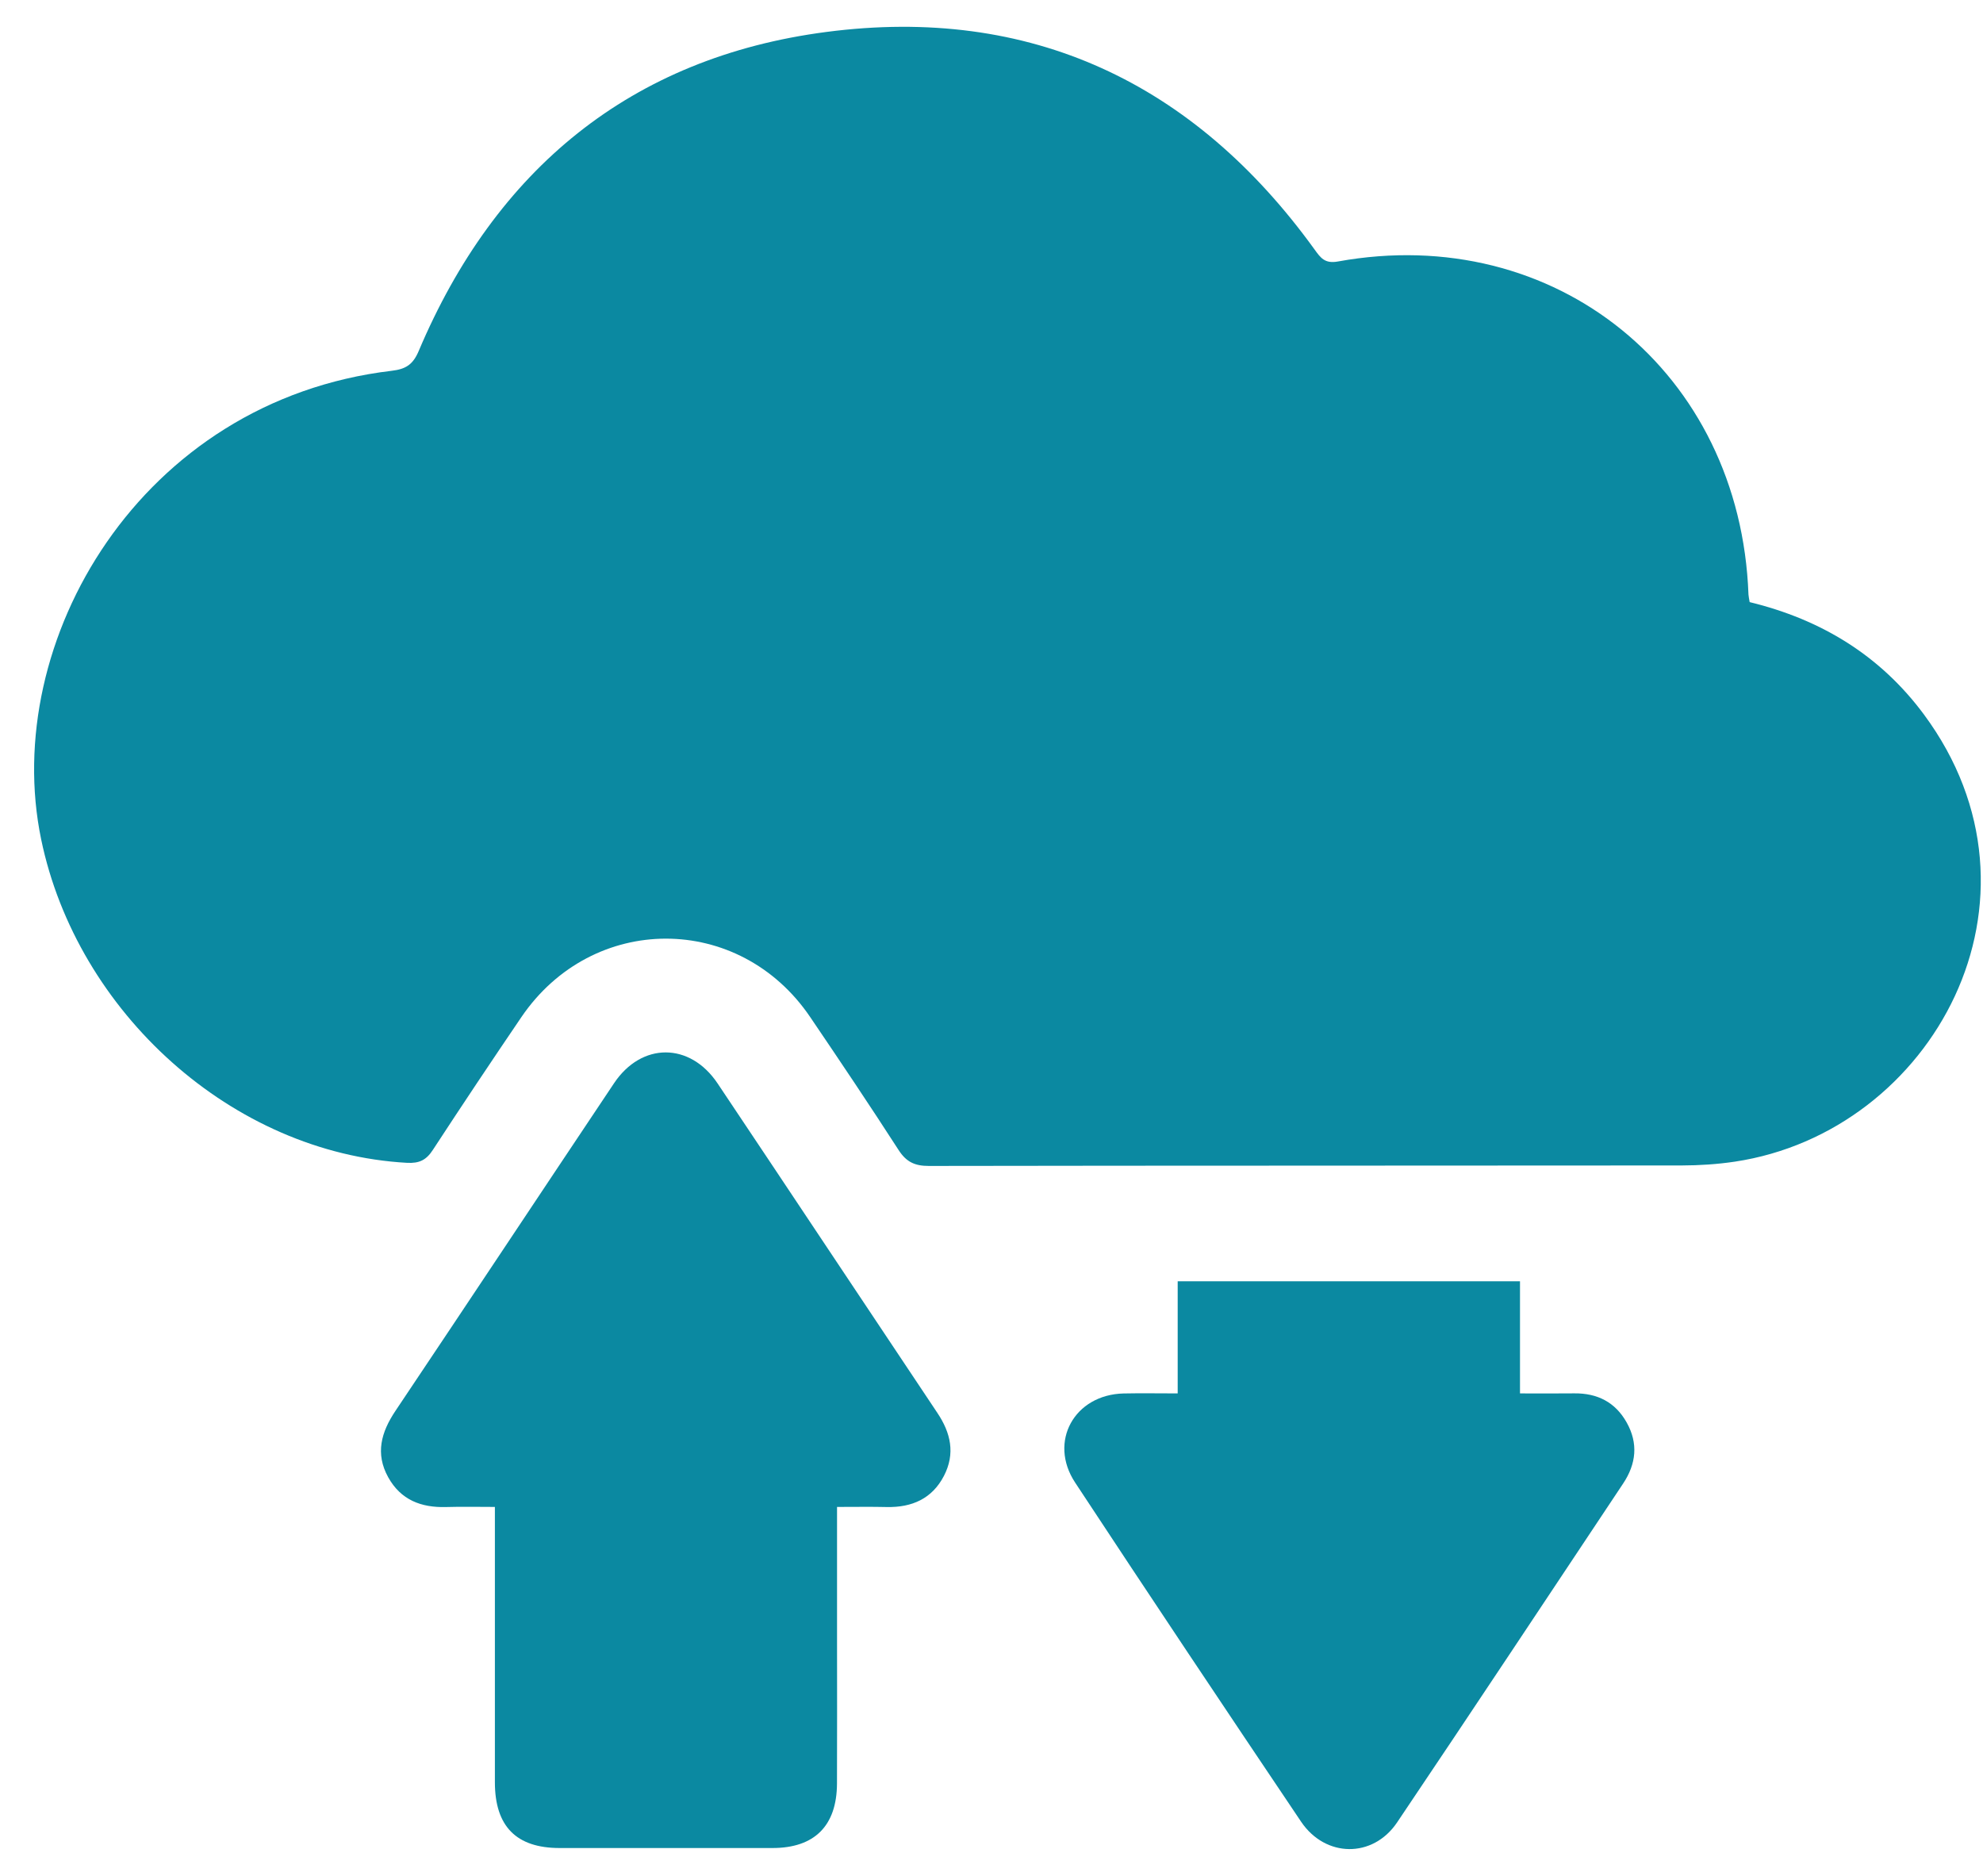
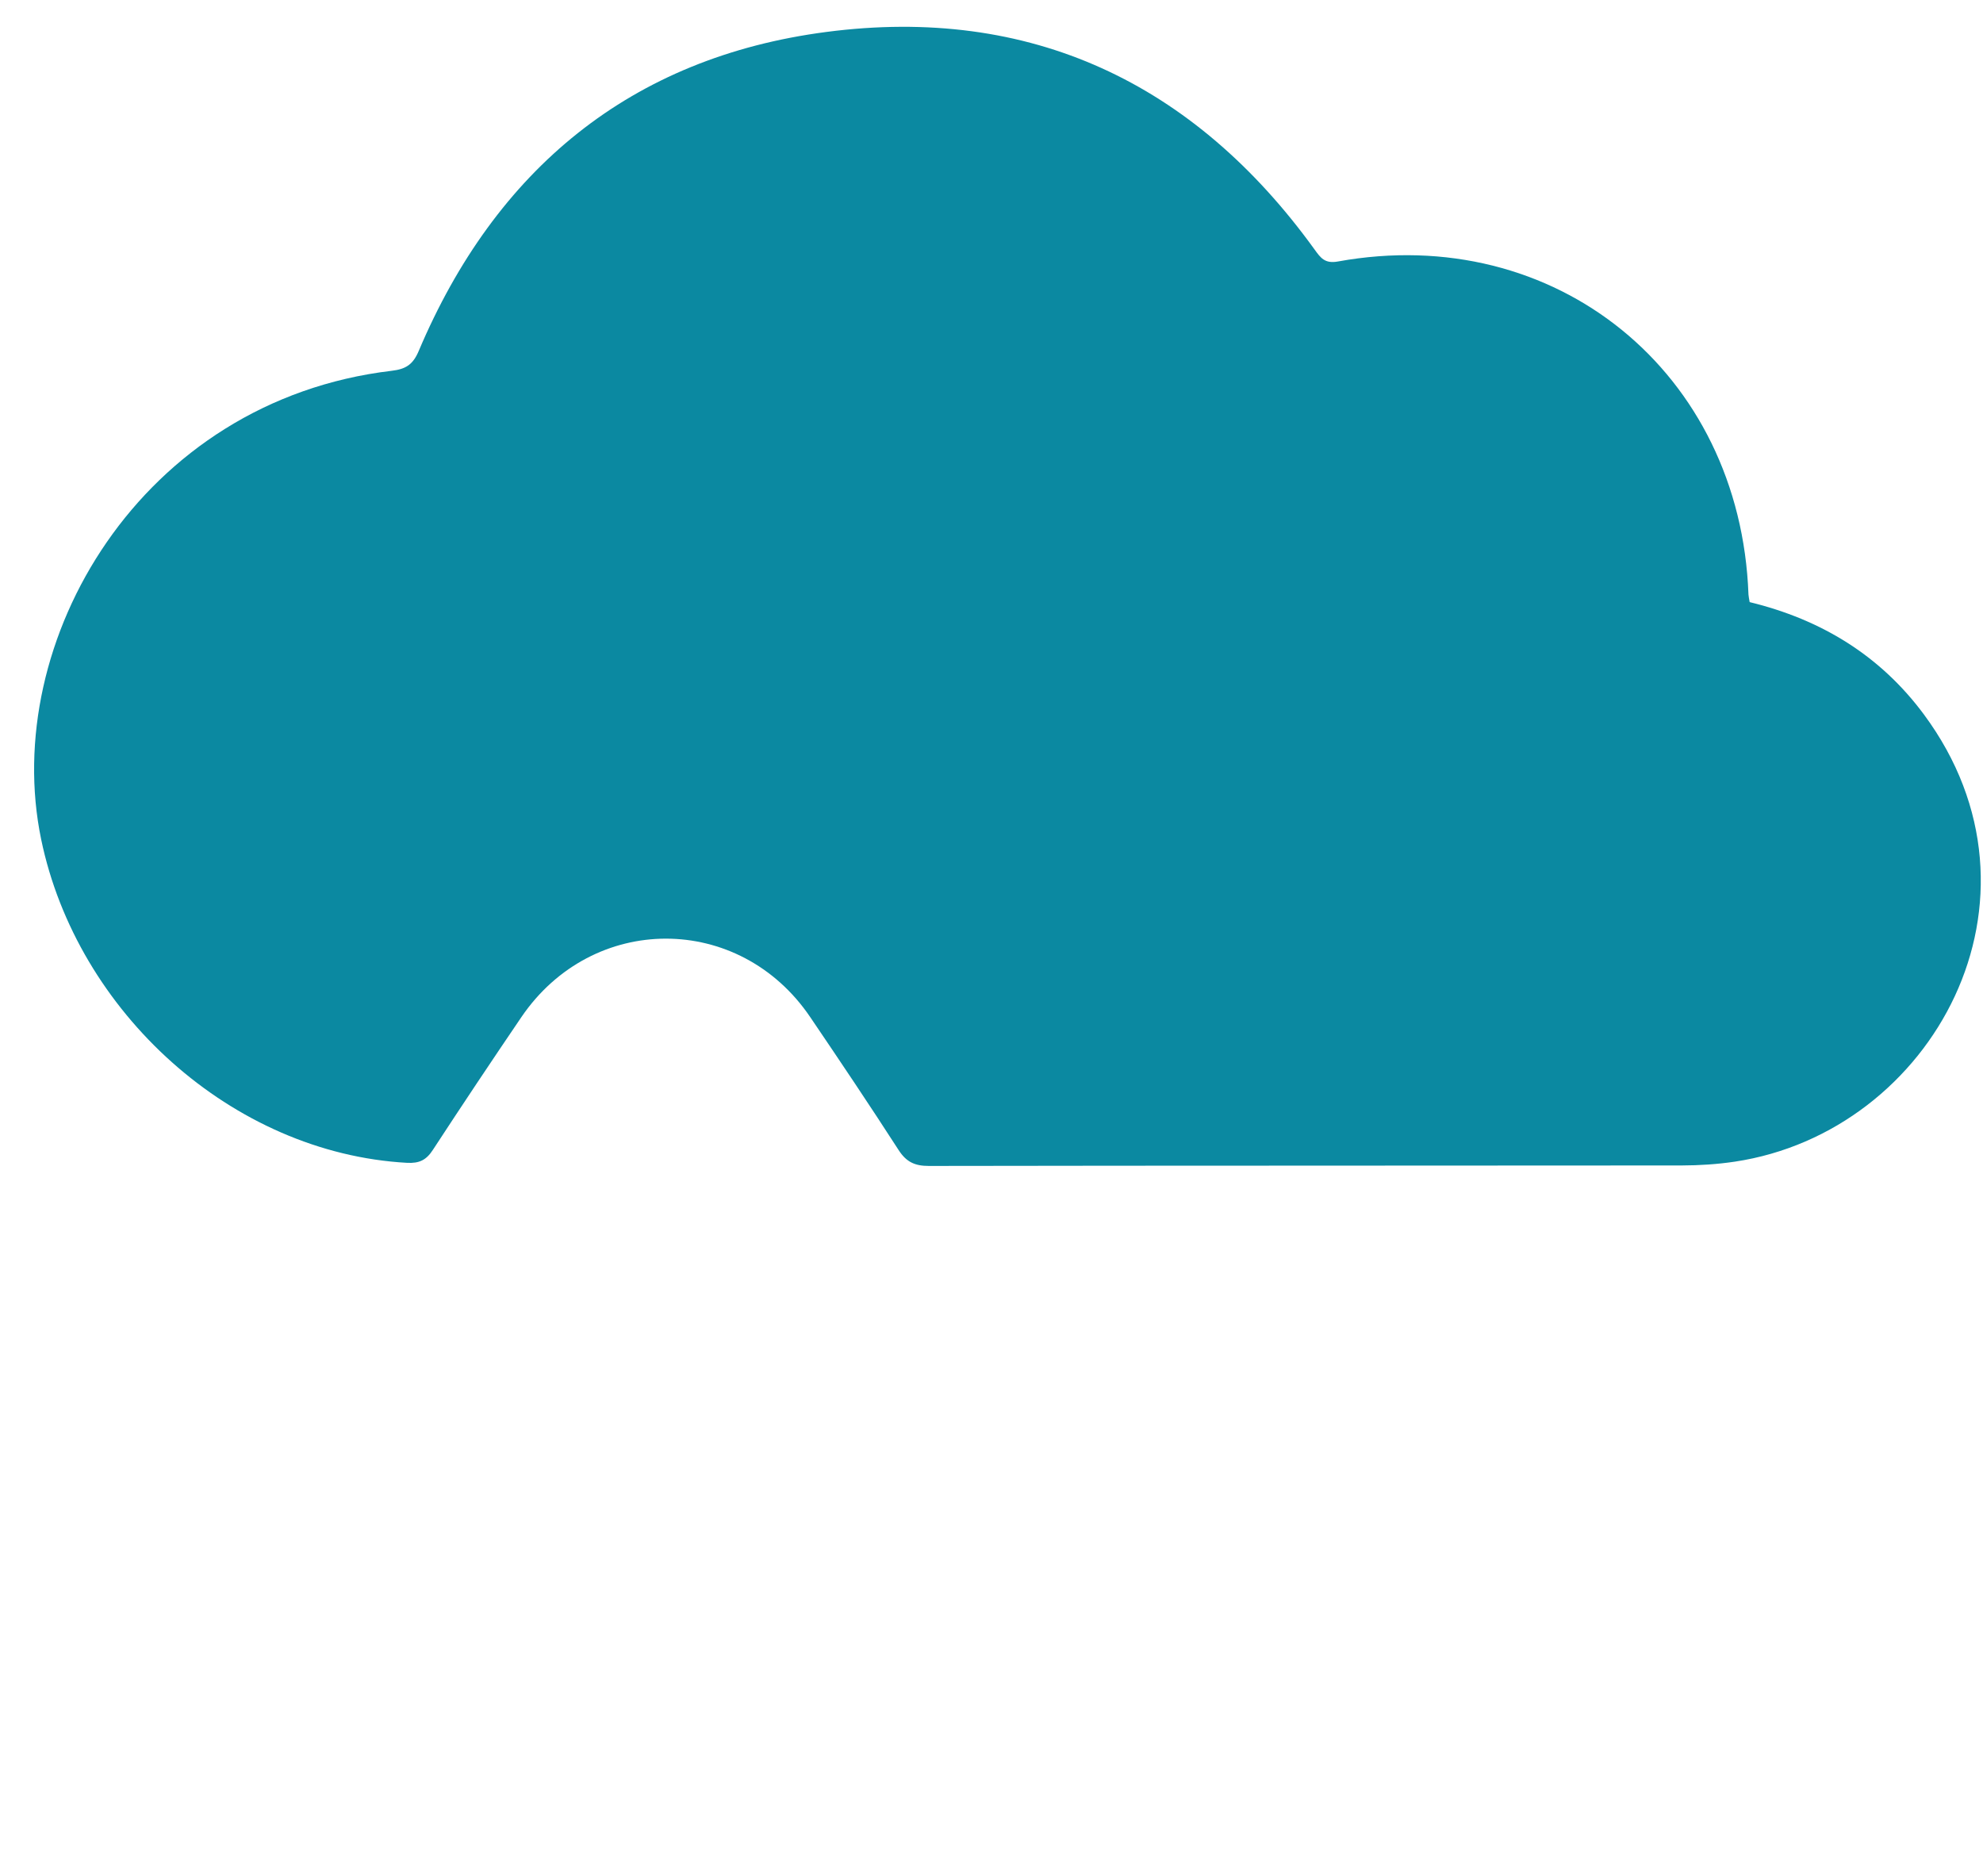
<svg xmlns="http://www.w3.org/2000/svg" width="37" height="35" viewBox="0 0 37 35" fill="none">
  <path d="M32.646 11.234C33.983 11.559 35.082 12.231 35.896 13.328C38.446 16.77 36.066 21.119 32.369 21.674C32.042 21.723 31.709 21.744 31.38 21.745C26.696 21.75 22.013 21.746 17.329 21.754C17.066 21.754 16.909 21.678 16.766 21.456C16.228 20.622 15.674 19.797 15.117 18.976C13.794 17.024 11.054 17.026 9.727 18.979C9.169 19.8 8.618 20.626 8.075 21.457C7.952 21.646 7.822 21.707 7.597 21.696C4.331 21.516 1.436 18.883 0.768 15.661C0.003 11.968 2.621 7.474 7.309 6.918C7.573 6.887 7.705 6.802 7.812 6.55C9.245 3.162 11.771 1.071 15.42 0.596C19.221 0.1 22.278 1.54 24.528 4.655C24.64 4.811 24.72 4.923 24.962 4.879C29.023 4.142 32.473 6.946 32.624 11.093C32.626 11.129 32.635 11.164 32.646 11.234Z" fill="#0B89A1" />
-   <path d="M15.618 28.116C15.618 28.993 15.618 29.812 15.618 30.632C15.618 31.514 15.621 32.397 15.617 33.279C15.613 34.066 15.197 34.48 14.414 34.48C13.09 34.481 11.766 34.481 10.442 34.48C9.634 34.48 9.235 34.076 9.234 33.255C9.233 31.564 9.234 29.874 9.234 28.116C8.92 28.116 8.622 28.109 8.323 28.118C7.858 28.131 7.478 27.986 7.243 27.562C6.999 27.121 7.112 26.722 7.377 26.326C8.741 24.291 10.095 22.248 11.457 20.211C11.971 19.443 12.873 19.444 13.389 20.214C14.759 22.261 16.12 24.312 17.489 26.36C17.741 26.735 17.827 27.122 17.613 27.536C17.392 27.962 17.017 28.127 16.548 28.118C16.257 28.111 15.964 28.116 15.618 28.116Z" fill="#0B89A1" />
-   <path d="M21.974 25.998C21.974 25.28 21.974 24.61 21.974 23.906C24.11 23.906 26.218 23.906 28.361 23.906C28.361 24.59 28.361 25.271 28.361 25.998C28.721 25.998 29.048 26.001 29.376 25.997C29.804 25.993 30.138 26.161 30.35 26.538C30.571 26.929 30.53 27.313 30.285 27.68C28.88 29.79 27.481 31.903 26.066 34.005C25.614 34.673 24.73 34.662 24.276 33.988C22.861 31.885 21.453 29.777 20.06 27.661C19.557 26.897 20.048 26.021 20.965 25.999C21.292 25.992 21.62 25.998 21.974 25.998Z" fill="#0B89A1" />
</svg>